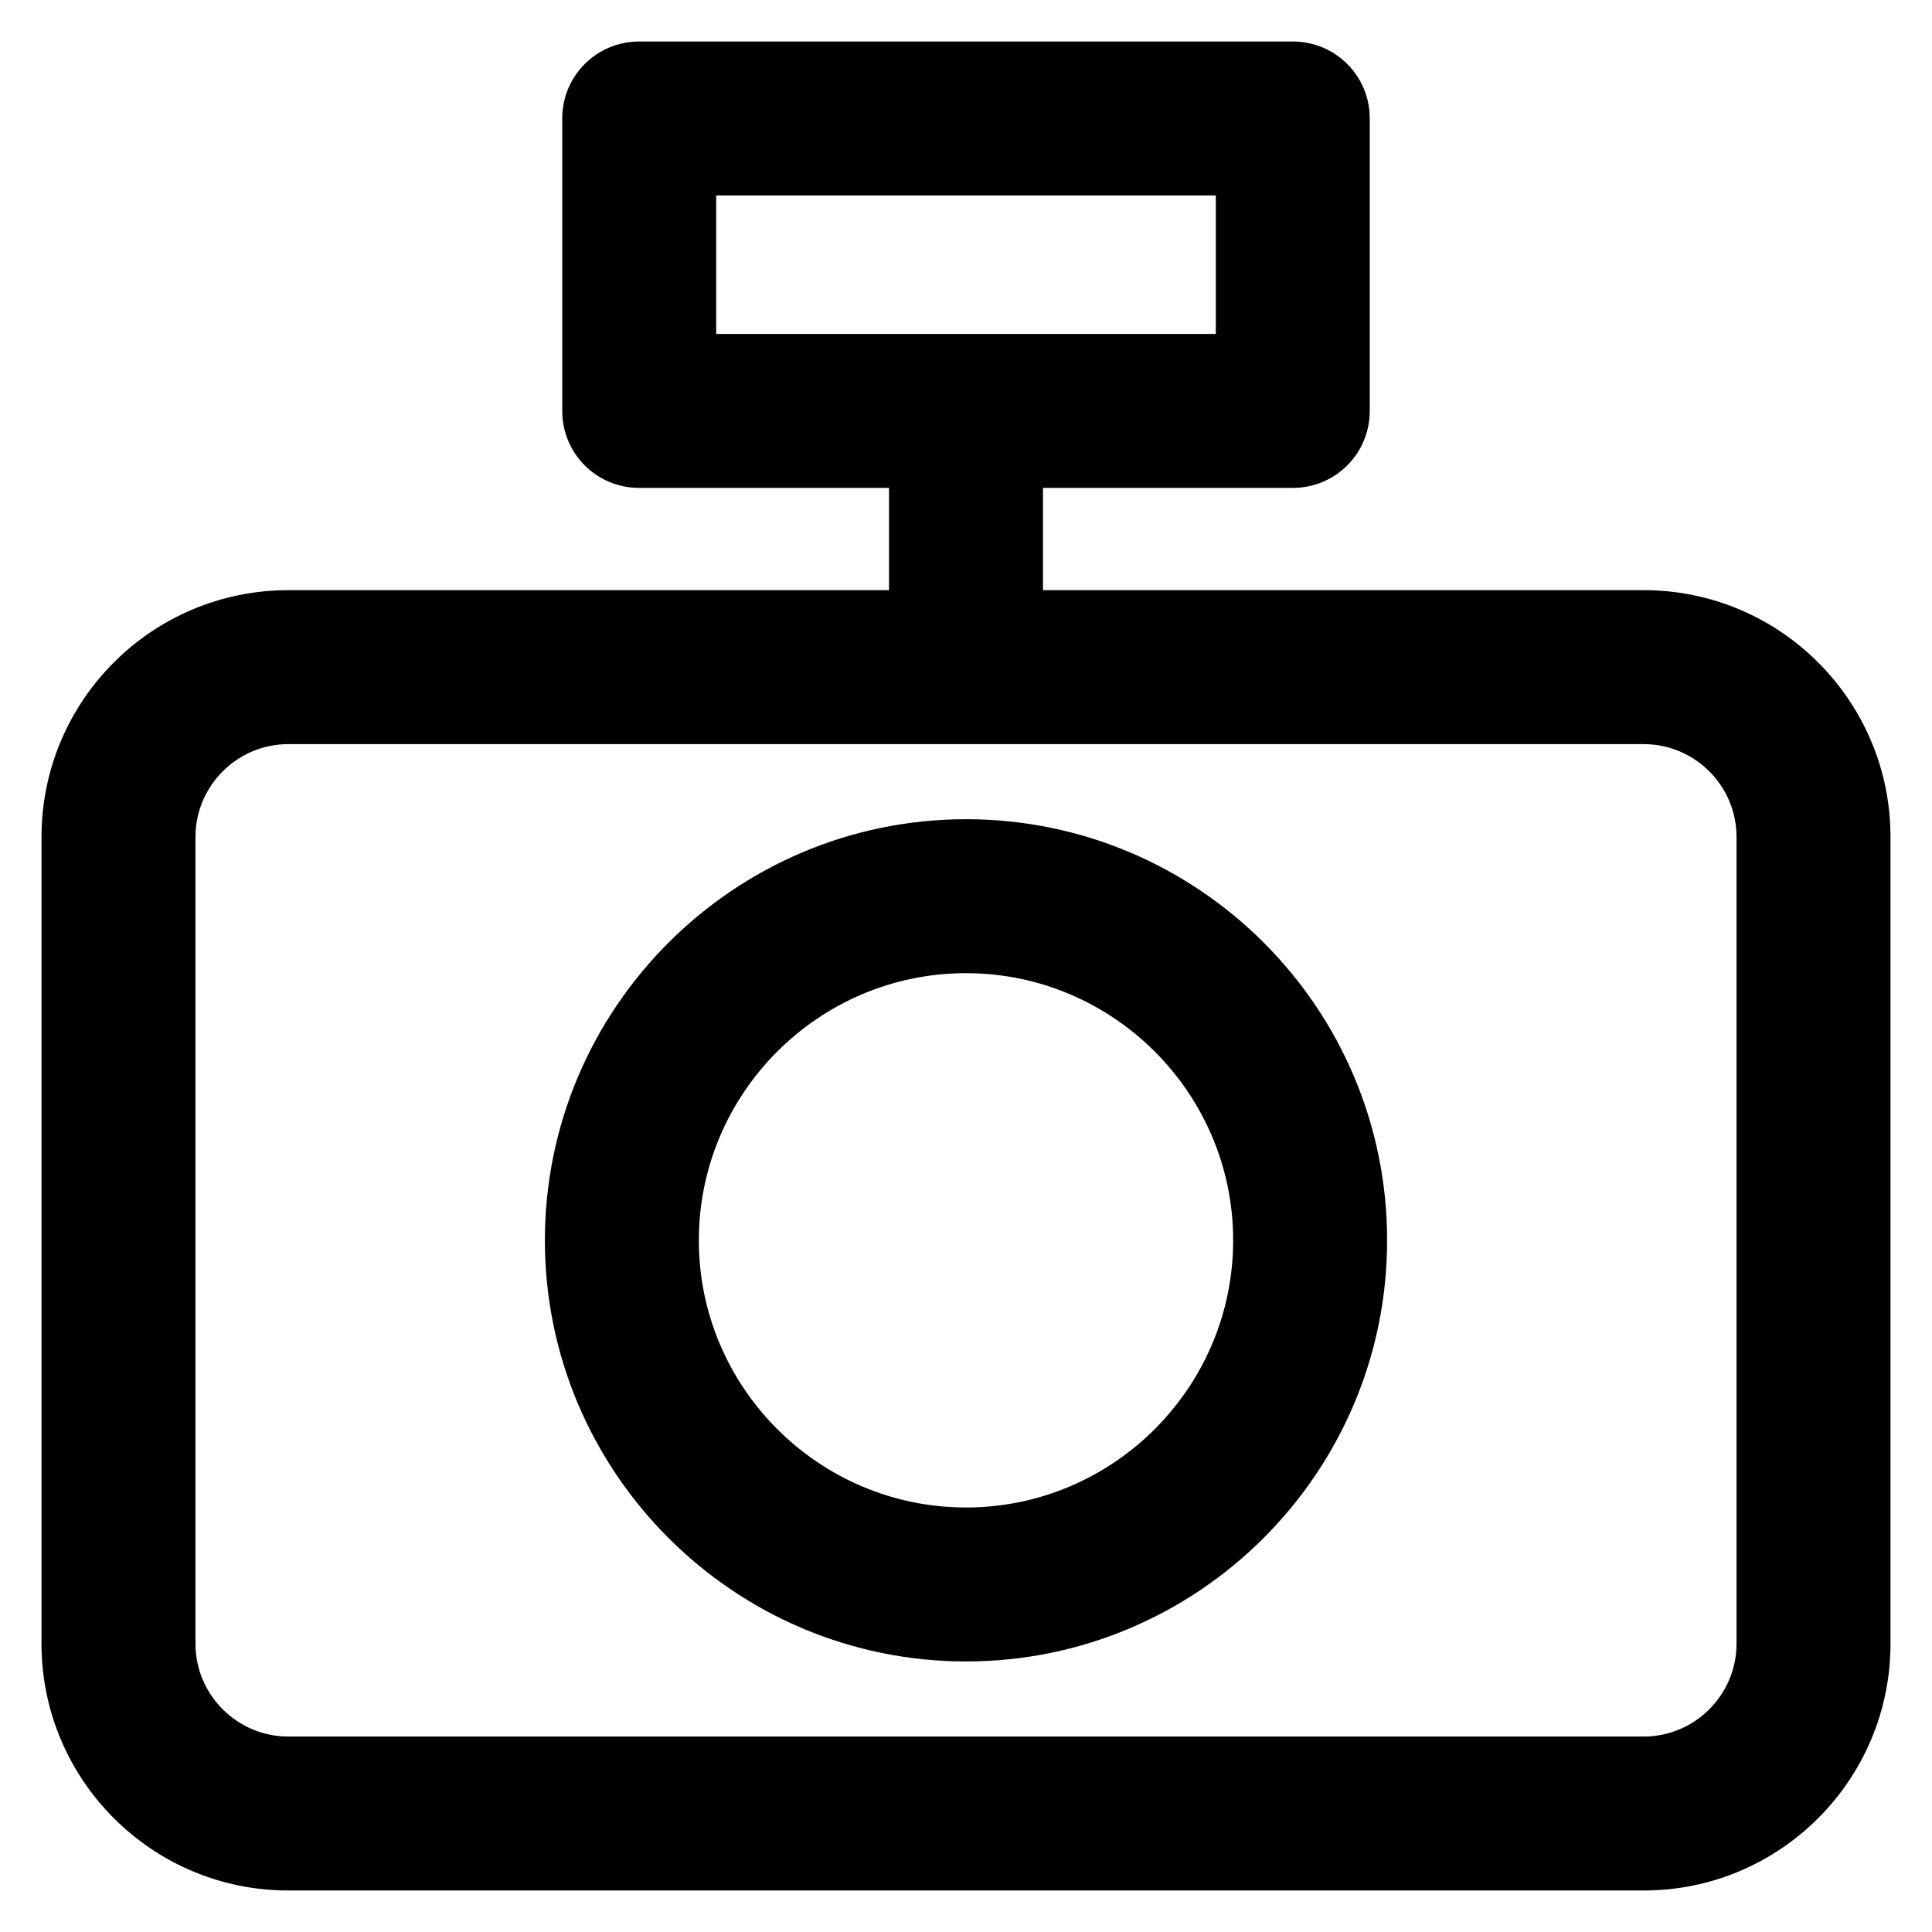
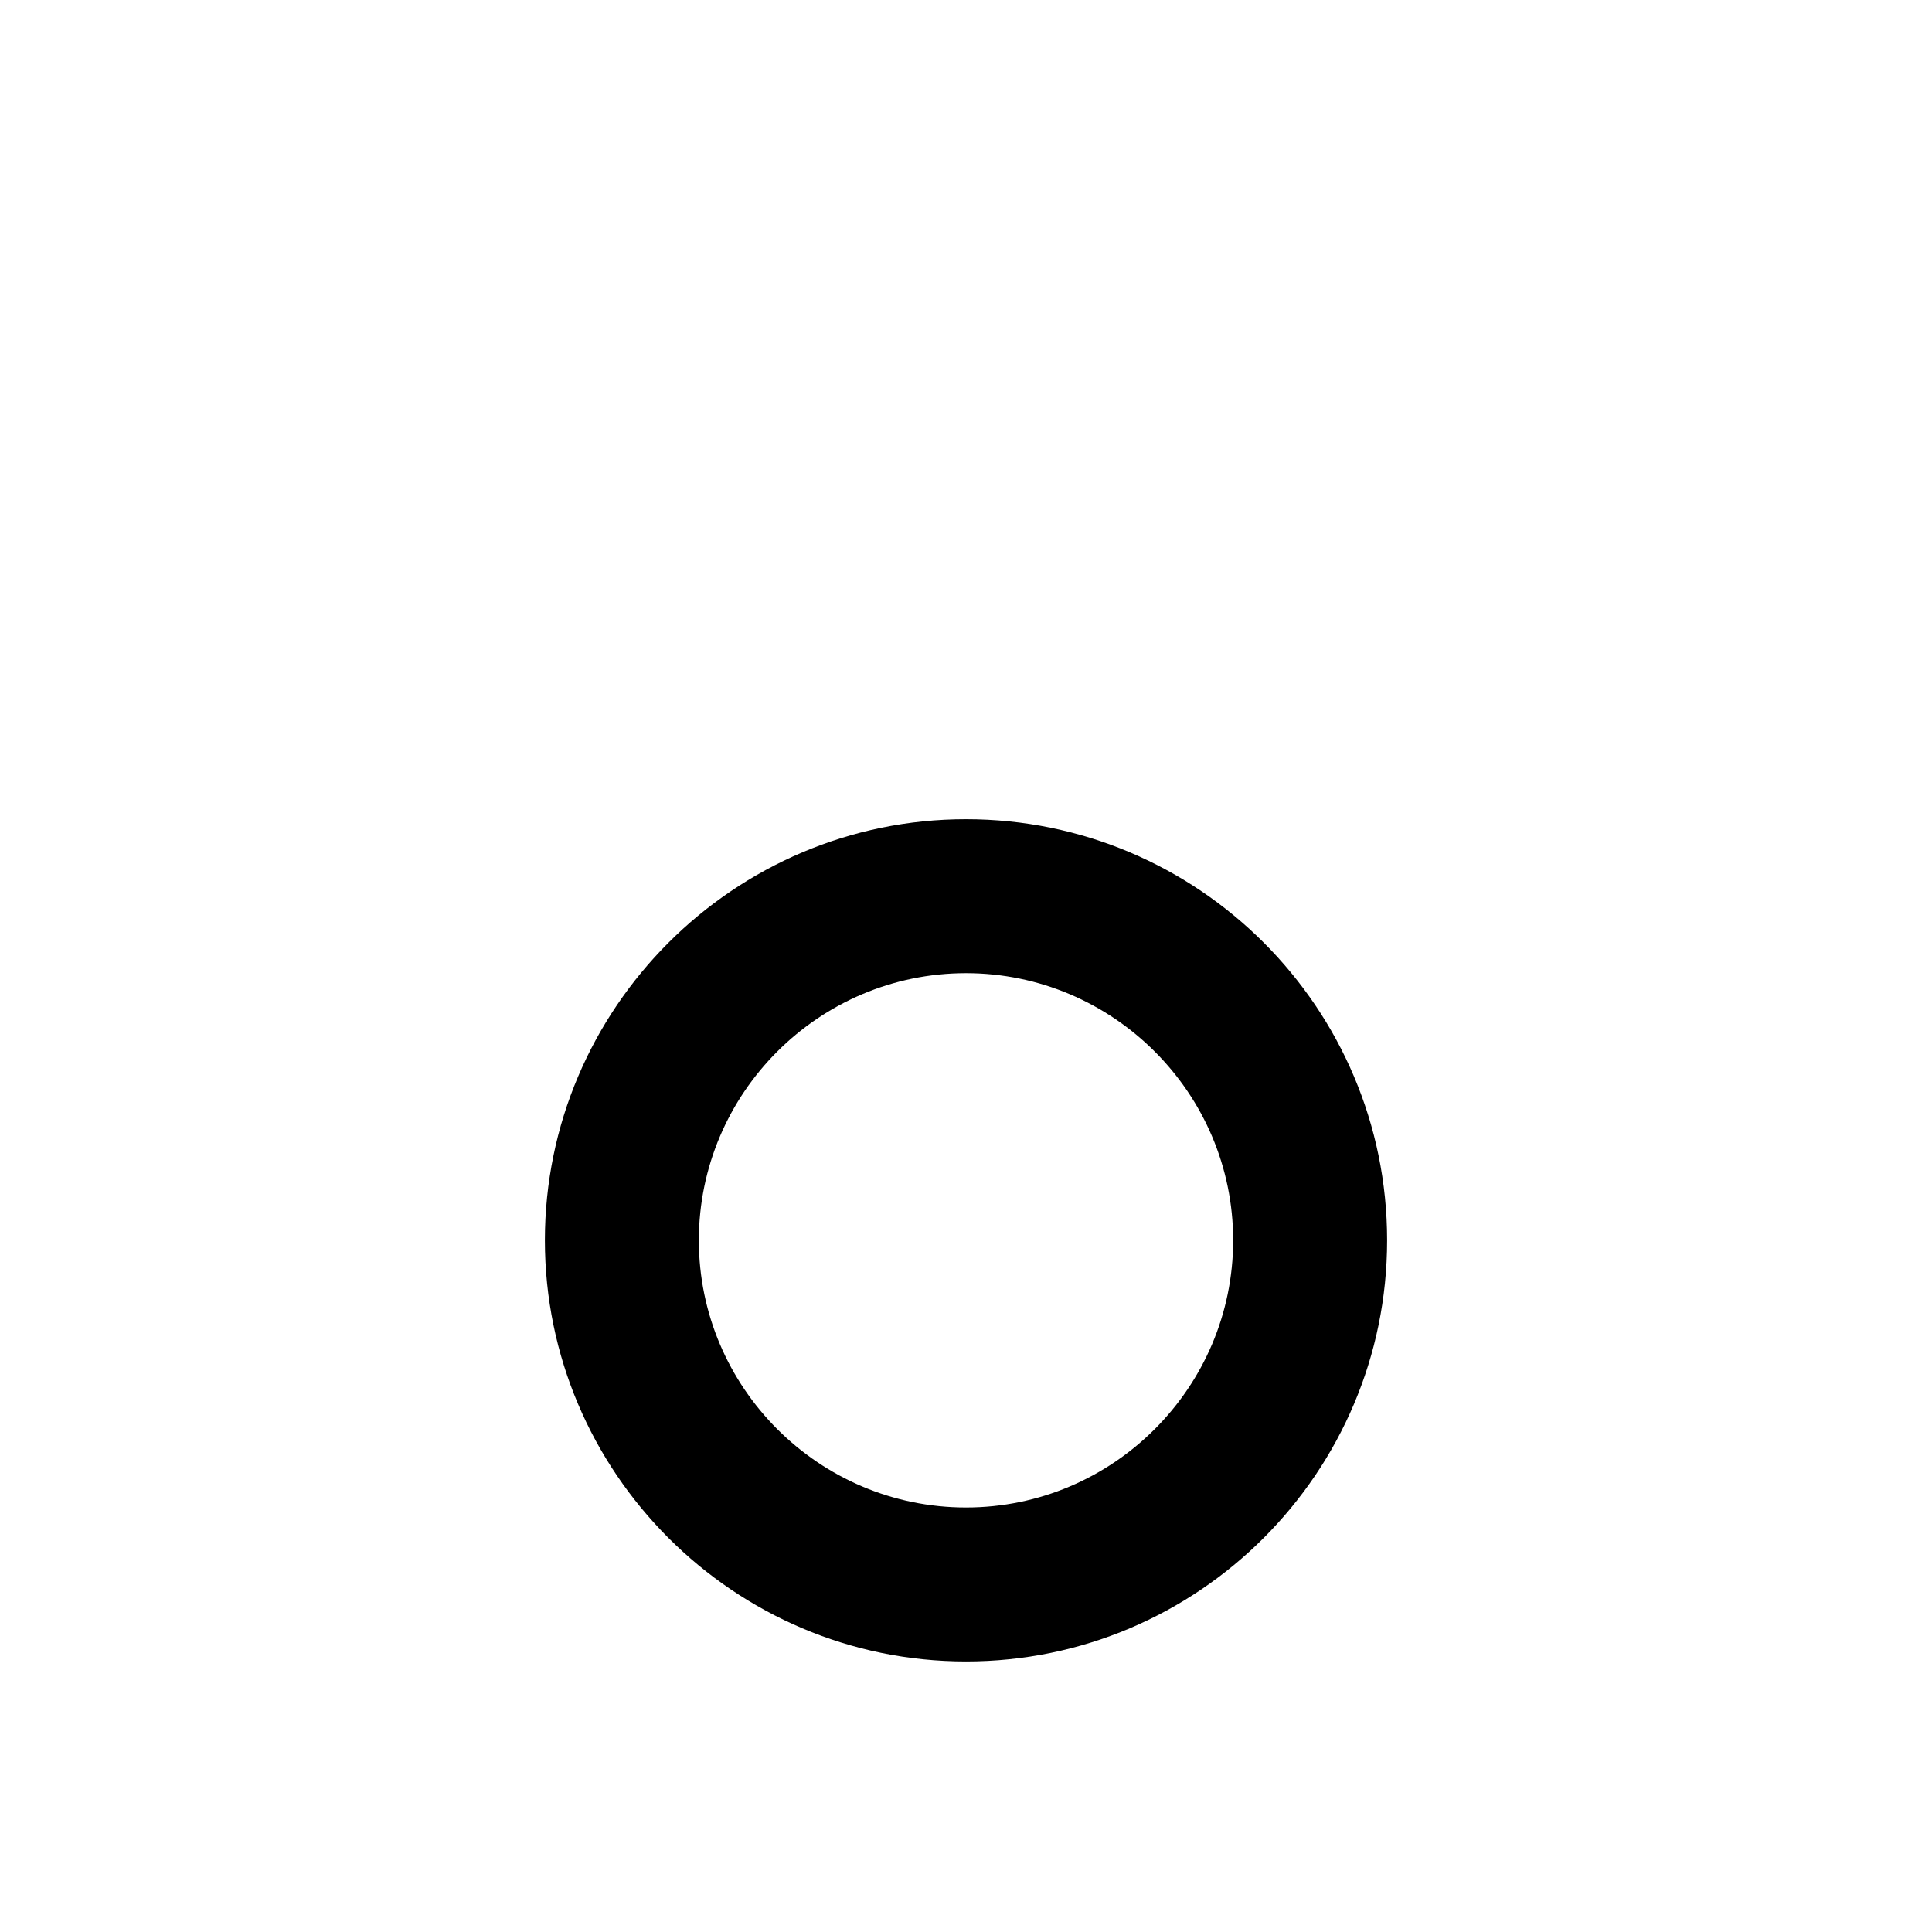
<svg xmlns="http://www.w3.org/2000/svg" fill="#000000" height="800px" width="800px" version="1.1" viewBox="0 0 512 512" enable-background="new 0 0 512 512">
  <g>
    <g>
-       <path d="m435.6,156.4h-159.2v-27.1h66.2c11.3,0 20.4-9.1 20.4-20.4v-77.5c0-11.3-9.1-20.4-20.4-20.4h-173.2c-11.3,0-20.4,9.1-20.4,20.4v77.5c0,11.3 9.1,20.4 20.4,20.4h66.2v27.1h-159.2c-36.1,0-65.4,29.3-65.4,65.4v213.8c0,36.1 29.3,65.4 65.4,65.4h359.2c36.1,0 65.4-29.3 65.4-65.4v-213.8c0-36.1-29.3-65.4-65.4-65.4zm-245.8-104.6h132.4v36.7h-132.4v-36.7zm270.4,383.8c0,13.5-11,24.6-24.6,24.6h-359.2c-13.5,0-24.6-11-24.6-24.6v-213.8c0-13.5 11-24.6 24.6-24.6h359.2c13.5,0 24.6,11 24.6,24.6v213.8z" />
-       <path d="m256,217.1c-61.5,0-111.6,50.1-111.6,111.6 0,61.5 50.1,111.6 111.6,111.6 61.6,0 111.6-50.1 111.6-111.6 0-61.6-50-111.6-111.6-111.6zm0,182.4c-39,0-70.8-31.8-70.8-70.8 0-39 31.8-70.8 70.8-70.8 39,0 70.8,31.8 70.8,70.8 0,39-31.8,70.8-70.8,70.8z" />
+       <path d="m256,217.1c-61.5,0-111.6,50.1-111.6,111.6 0,61.5 50.1,111.6 111.6,111.6 61.6,0 111.6-50.1 111.6-111.6 0-61.6-50-111.6-111.6-111.6m0,182.4c-39,0-70.8-31.8-70.8-70.8 0-39 31.8-70.8 70.8-70.8 39,0 70.8,31.8 70.8,70.8 0,39-31.8,70.8-70.8,70.8z" />
    </g>
  </g>
</svg>